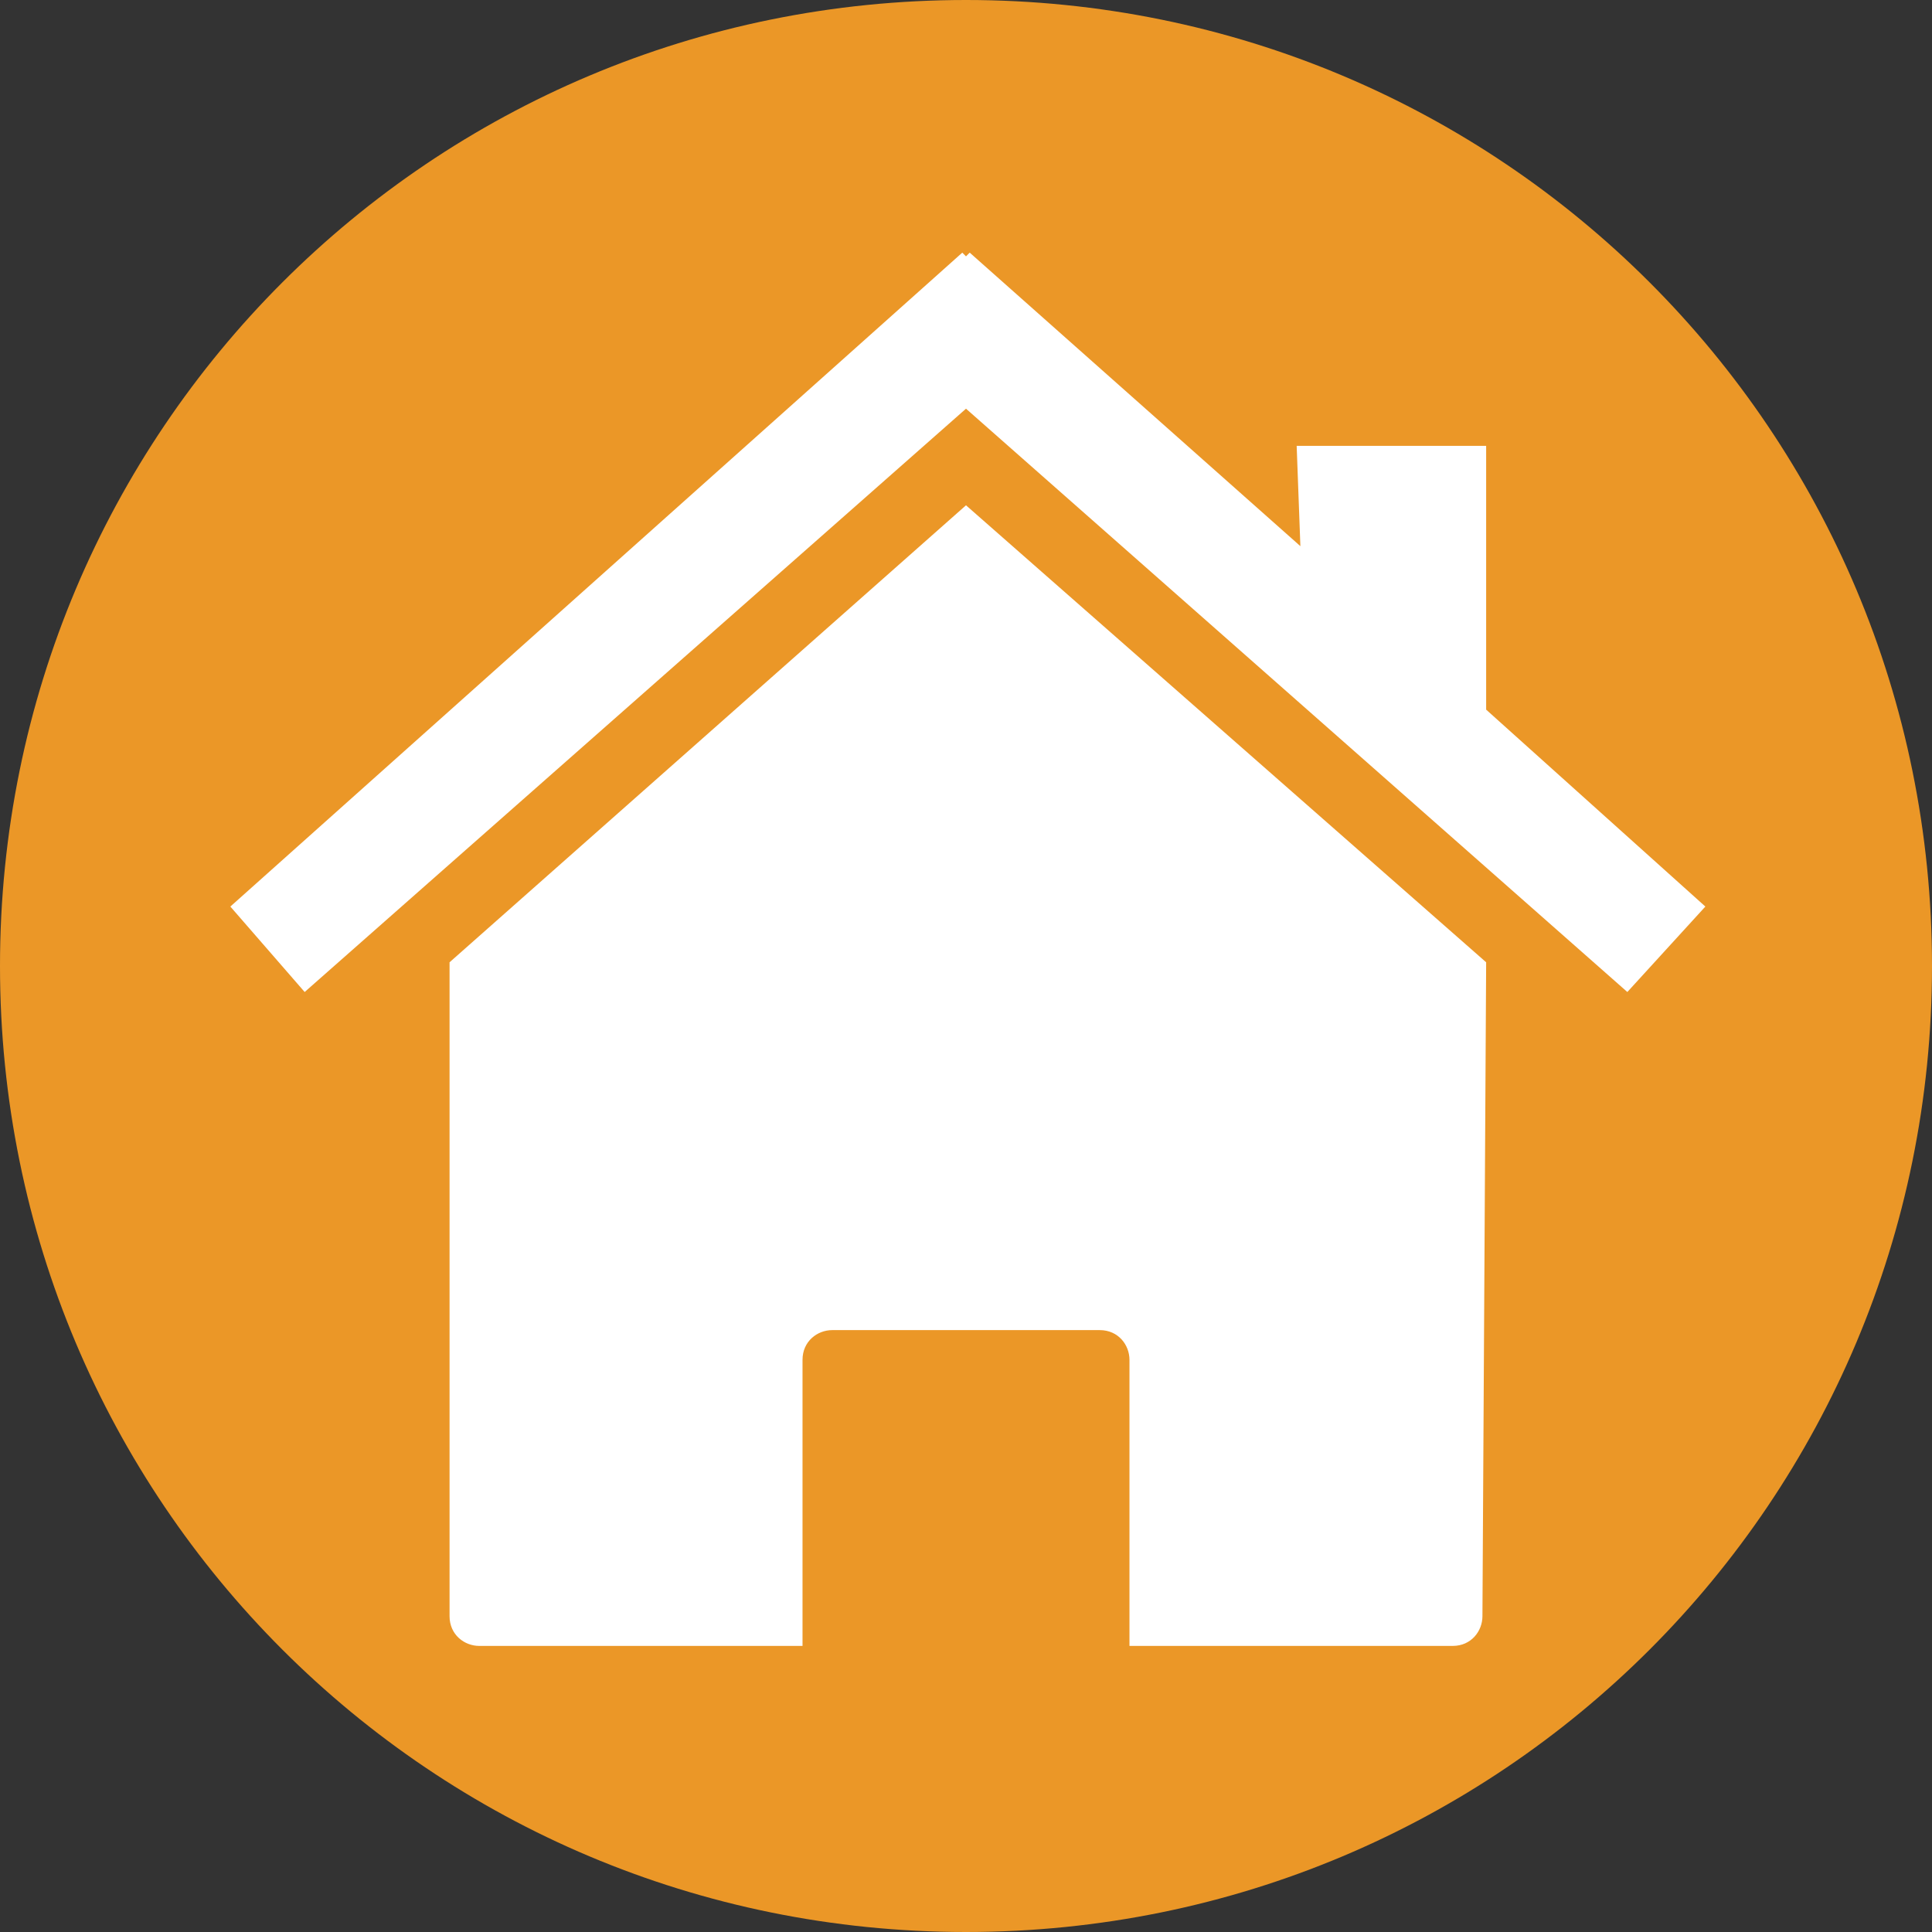
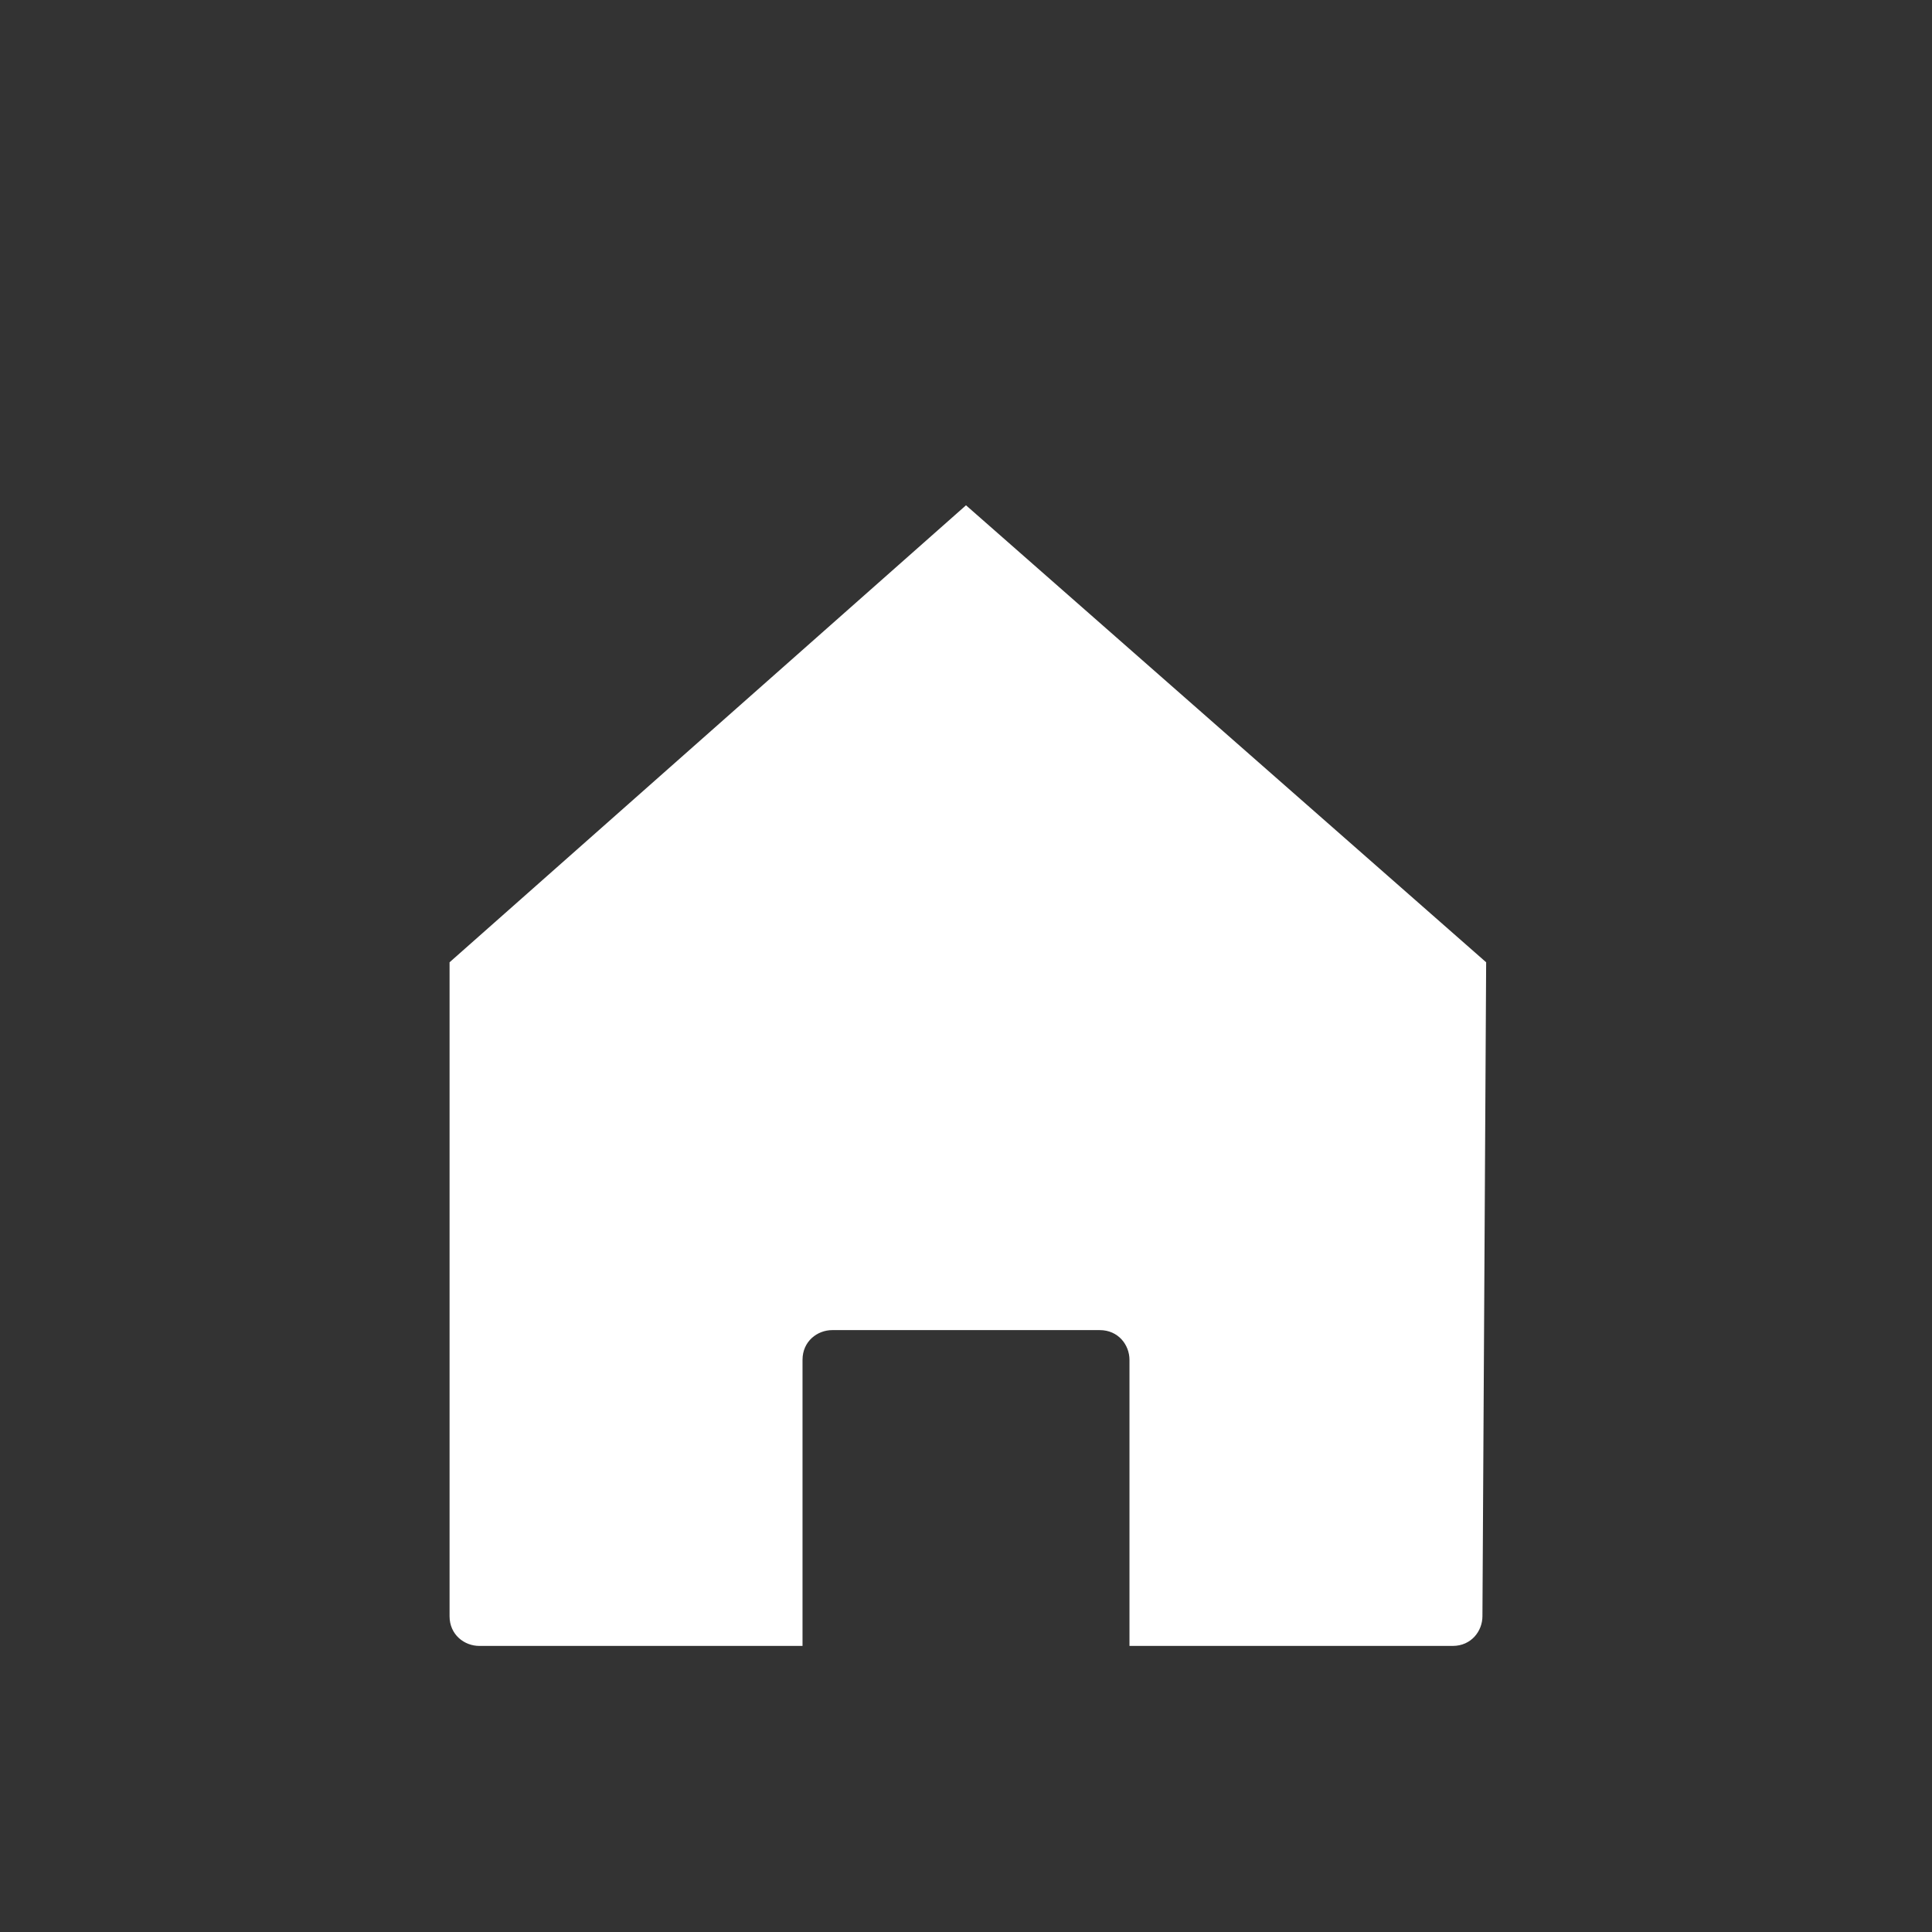
<svg xmlns="http://www.w3.org/2000/svg" fill="#000000" height="52" preserveAspectRatio="xMidYMid meet" version="1" viewBox="35.8 34.5 52.0 52.0" width="52" zoomAndPan="magnify">
  <rect x="35.8" y="34.5" width="52.0" height="52.0" fill="#333333" stroke="none" />
  <g id="change1_1">
-     <path d="m61.8 34.5c-14.4 0-26 11.6-26 26s11.6 26 26 26 26-11.6 26-26-11.6-26-26-26z" fill="#eb9727" />
-   </g>
+     </g>
  <g id="change2_1">
    <path d="m75.8 60.4l-14-12.3-13.9 12.3v17.6c0 0.5 0.4 0.8 0.8 0.8h8.7v-7.7c0-0.5 0.4-0.8 0.8-0.8h7.2c0.5 0 0.8 0.4 0.8 0.8v7.7h8.7c0.5 0 0.8-0.4 0.8-0.8l0.1-17.6z" fill="#ffffff" />
  </g>
  <g id="change2_2">
-     <path d="M75.8 53.6L75.8 46.5 70.7 46.5 70.8 49.2 61.9 41.3 61.8 41.4 61.7 41.3 61.7 41.3 42 58.9 44 61.2 61.8 45.5 79.6 61.2 81.7 58.9z" fill="#ffffff" />
-   </g>
+     </g>
</svg>